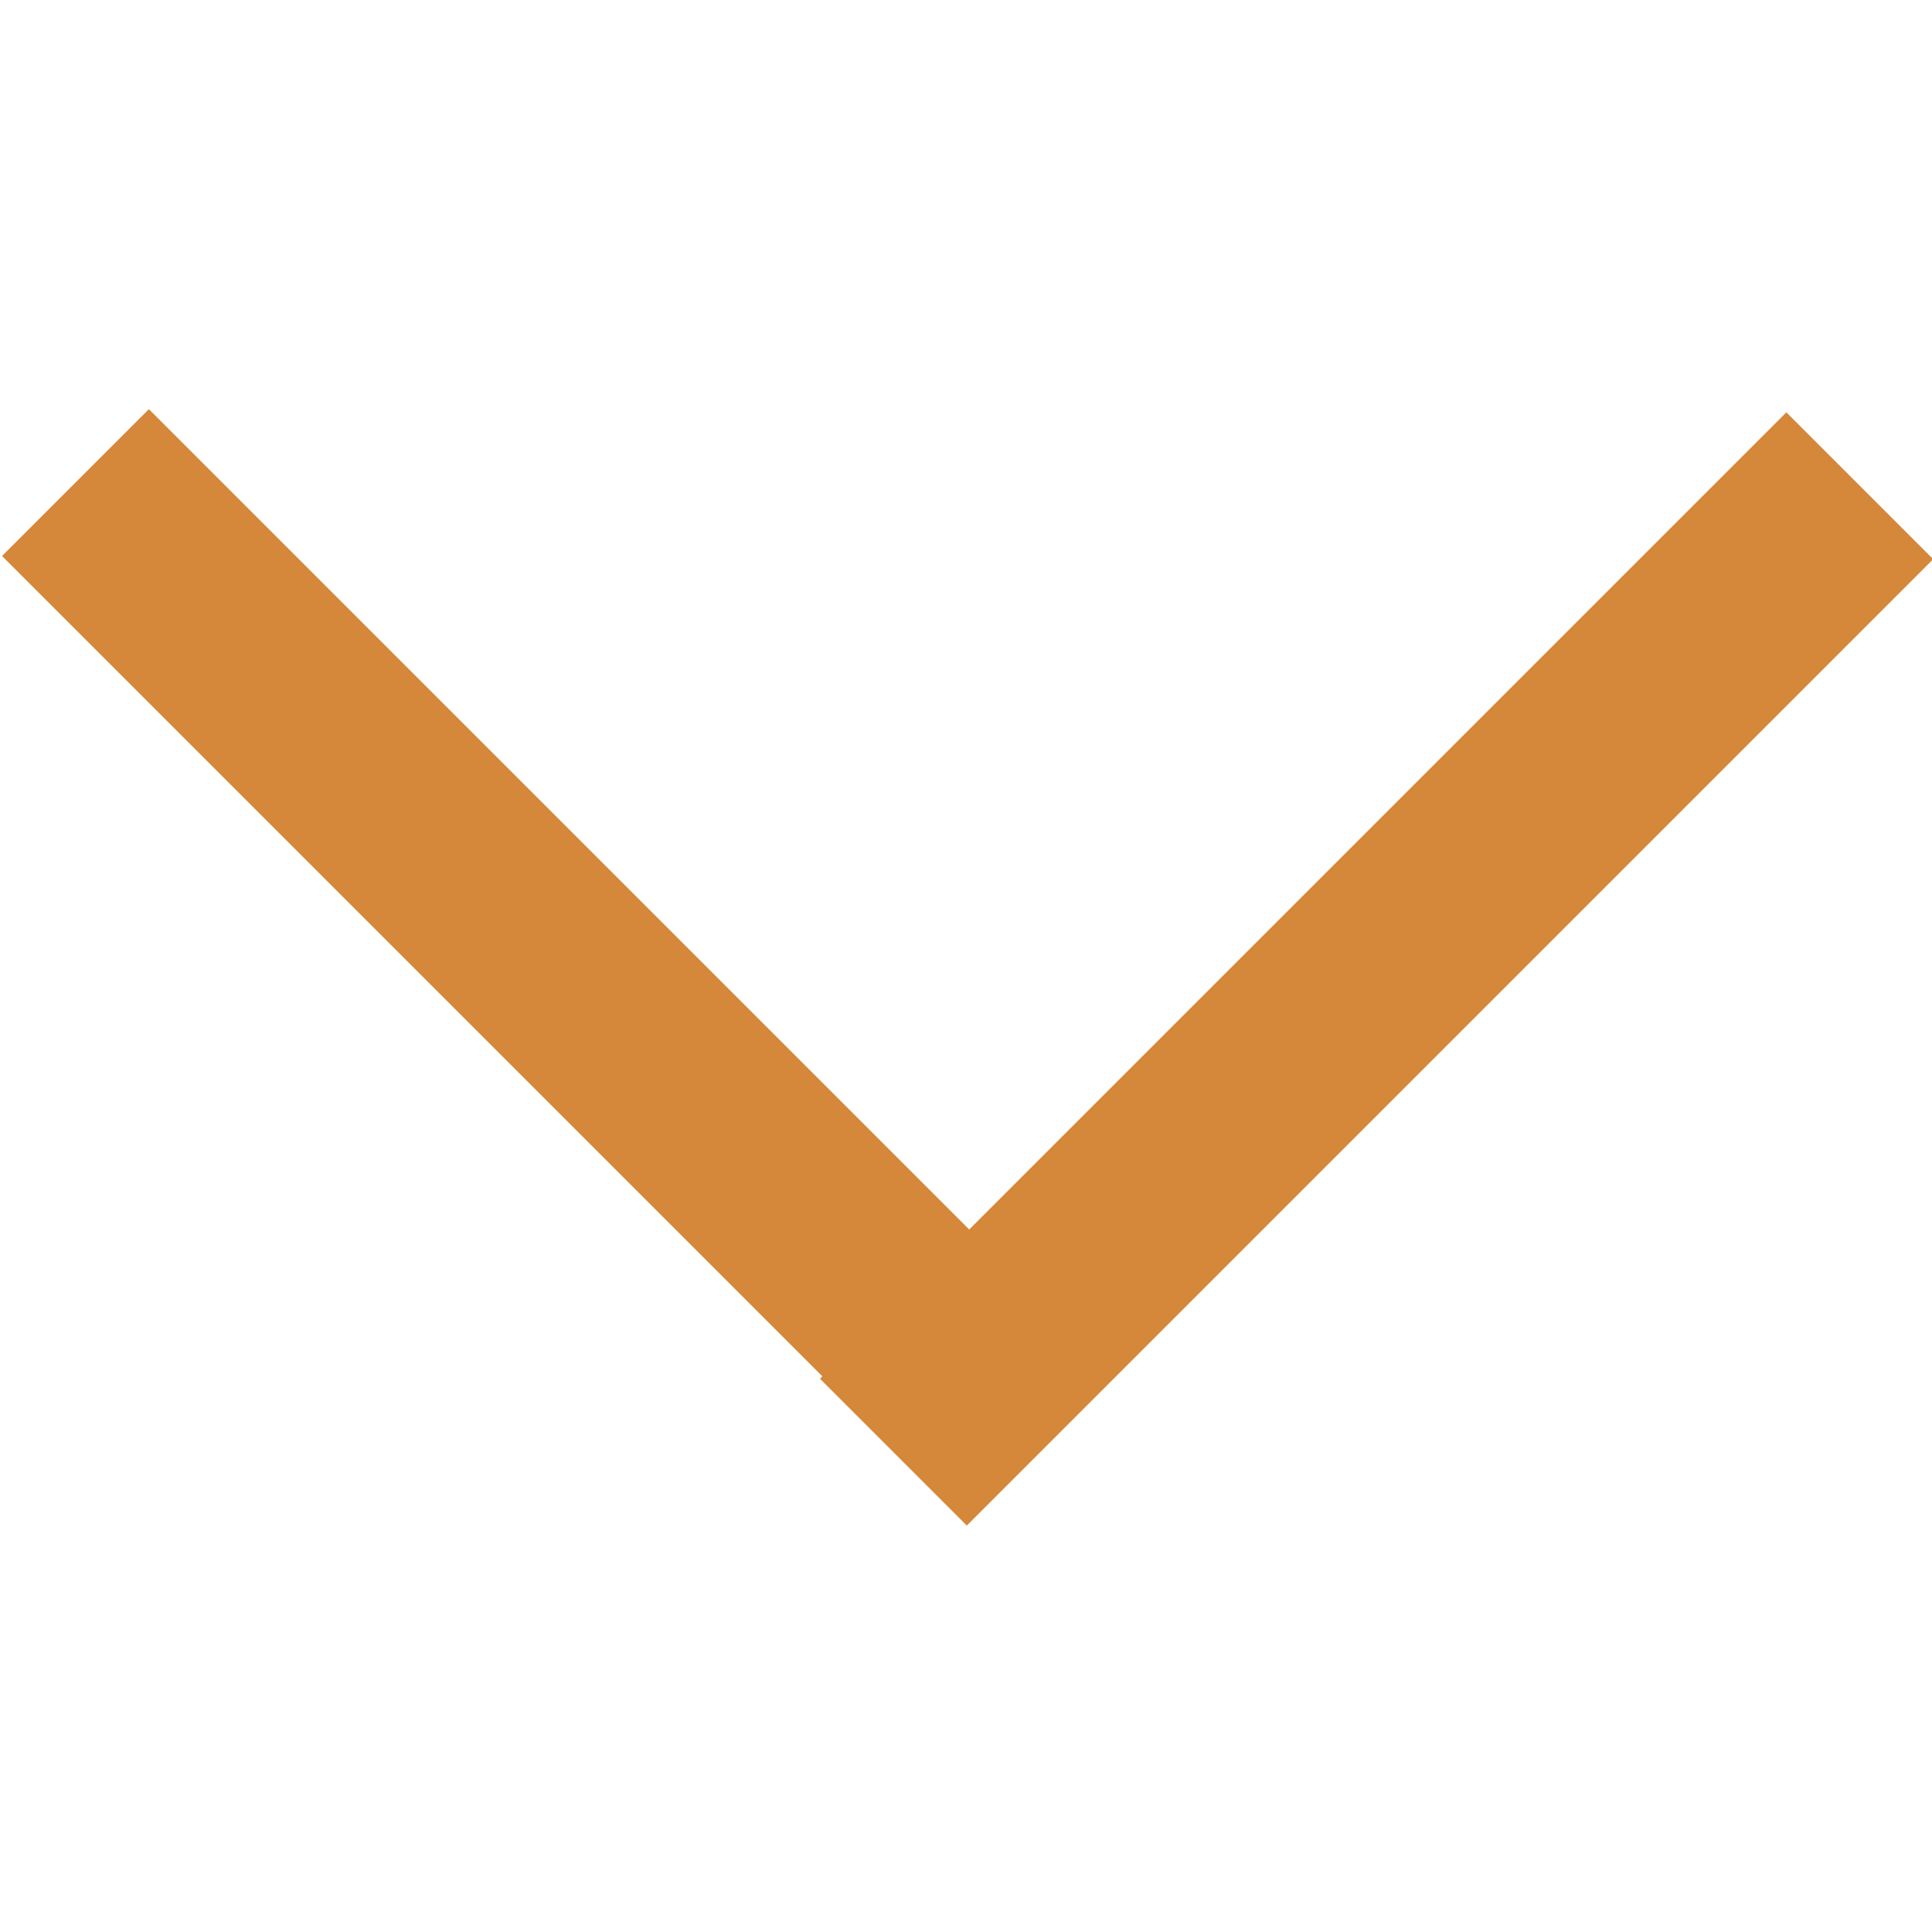
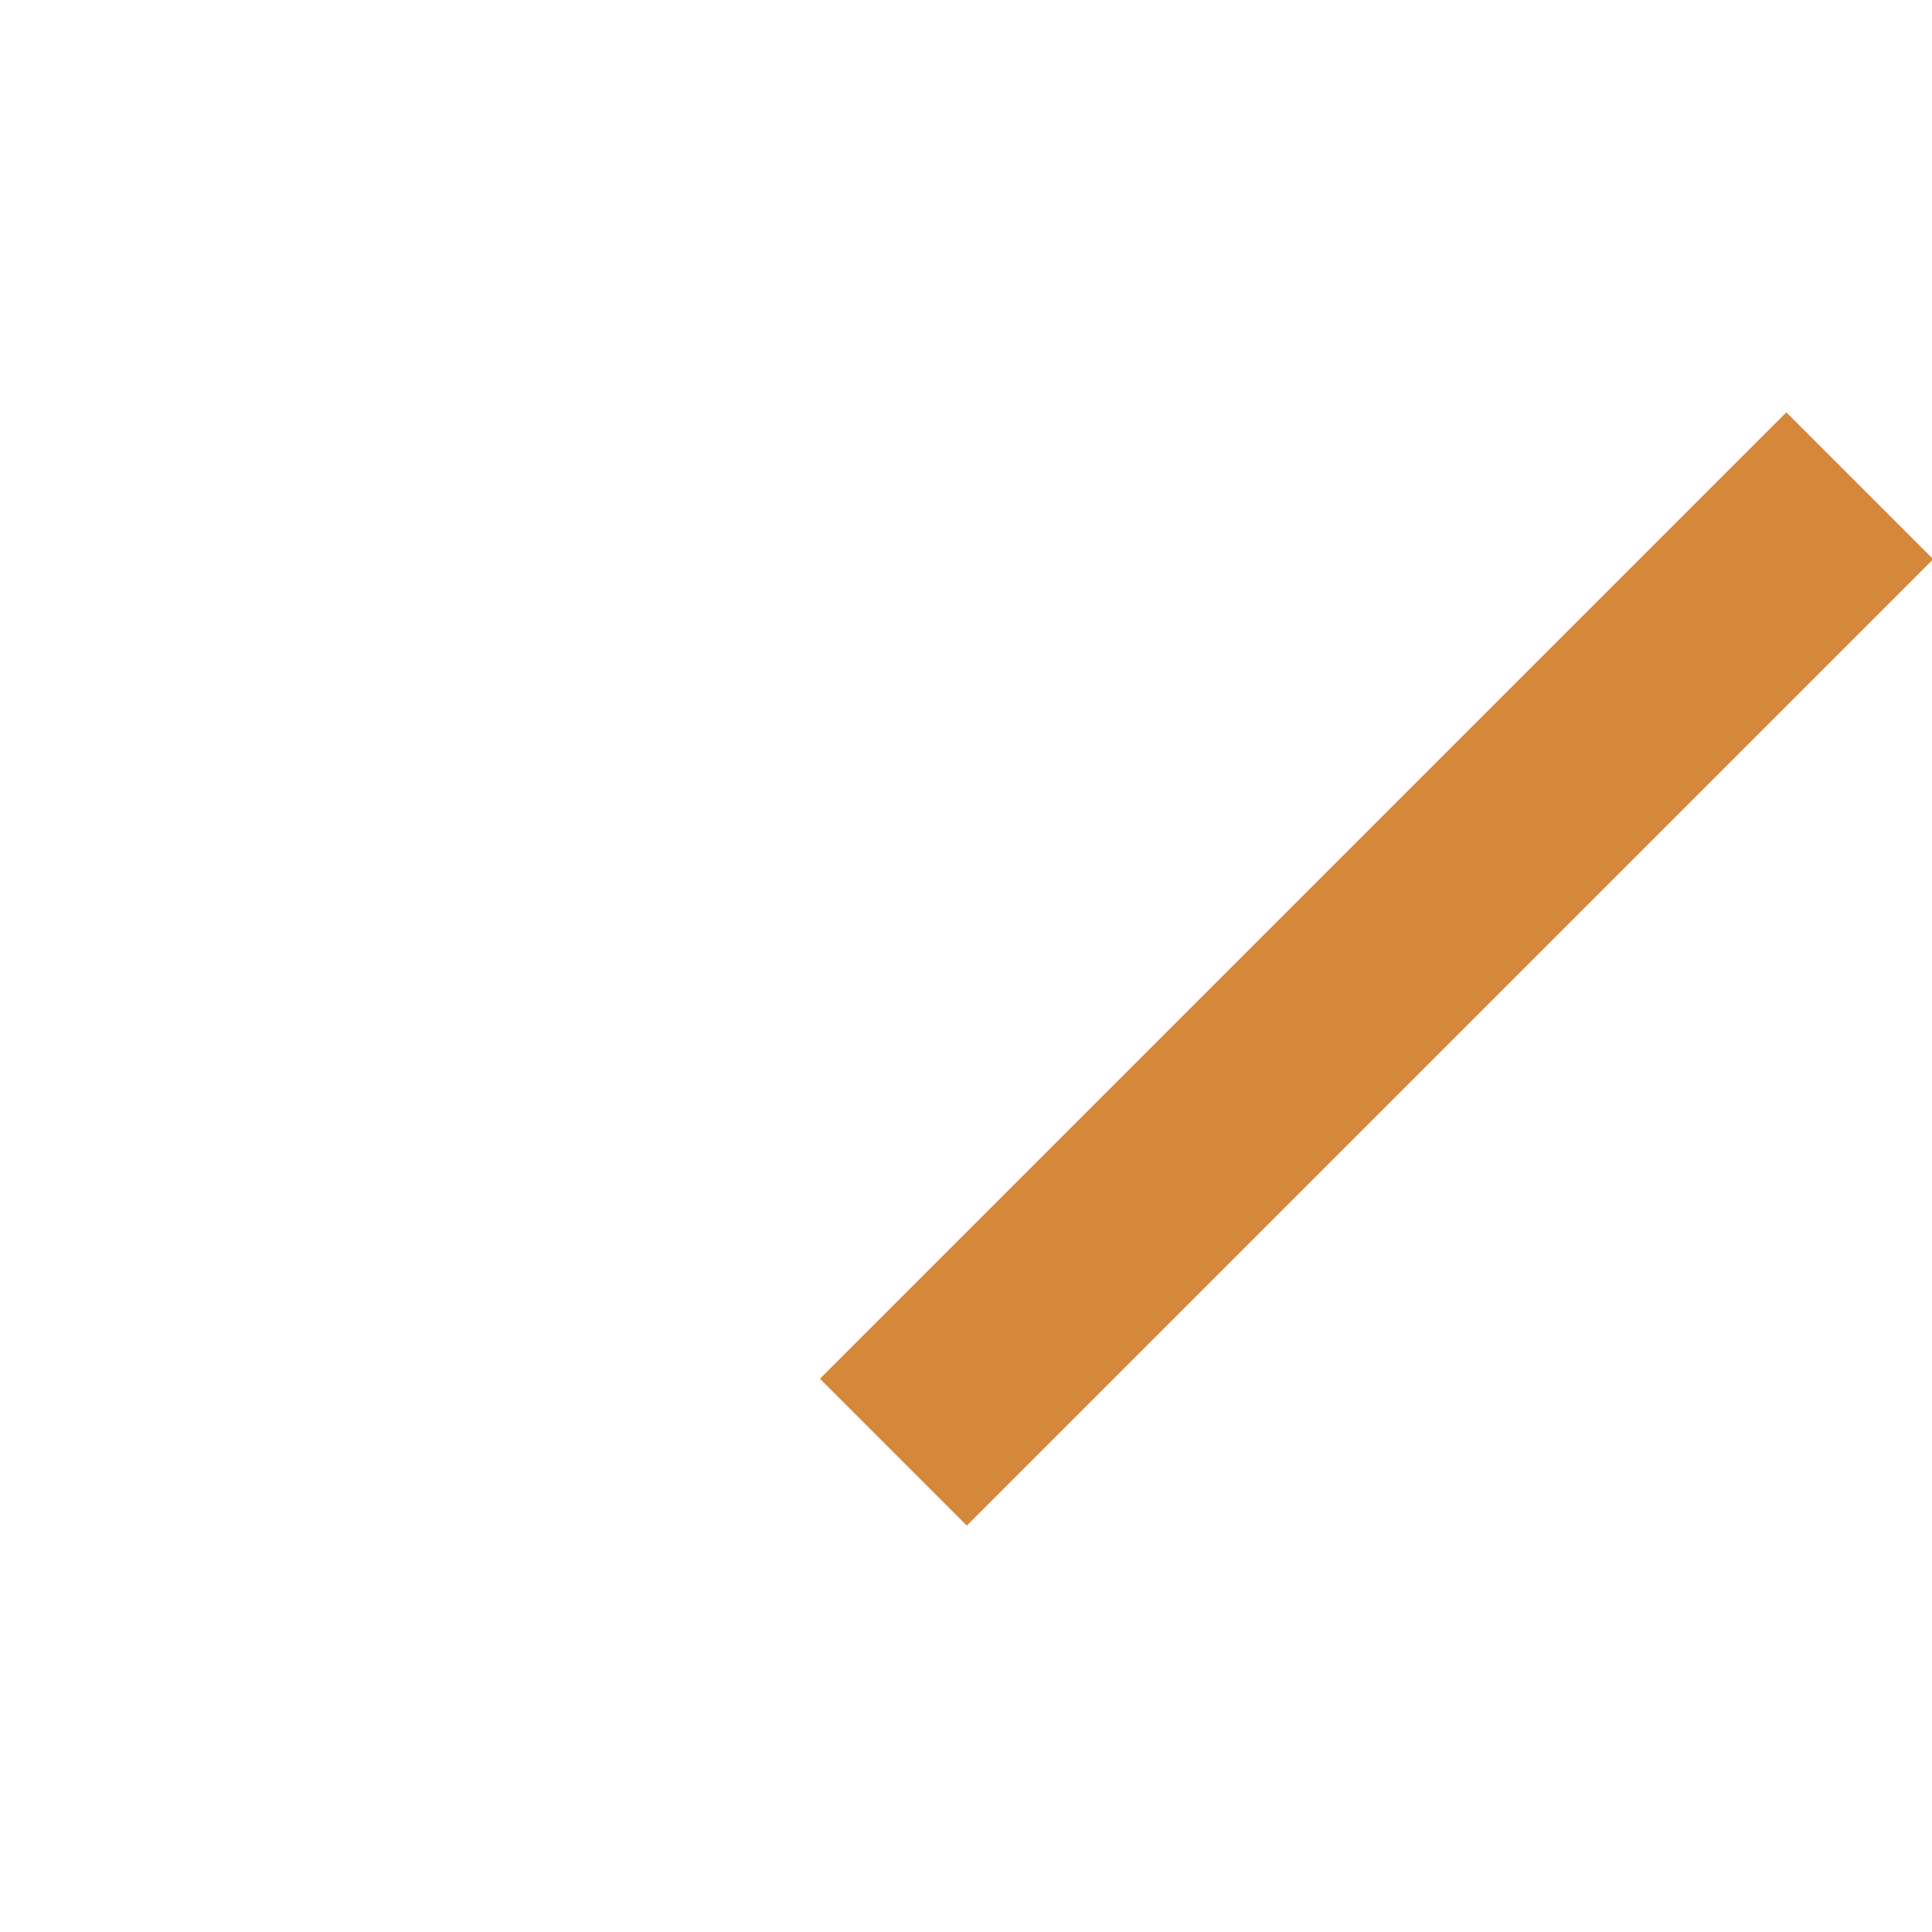
<svg xmlns="http://www.w3.org/2000/svg" id="Layer_1" x="0px" y="0px" viewBox="0 0 40 40" style="enable-background:new 0 0 40 40;" xml:space="preserve">
  <style type="text/css"> .st0{fill:#D5873A;} </style>
  <g>
-     <rect x="9.4" y="5.9" transform="matrix(0.707 -0.707 0.707 0.707 -10.775 13.986)" class="st0" width="4.3" height="28.3" />
    <rect x="26.4" y="5.9" transform="matrix(0.707 0.707 -0.707 0.707 22.491 -14.299)" class="st0" width="4.3" height="28.3" />
  </g>
</svg>